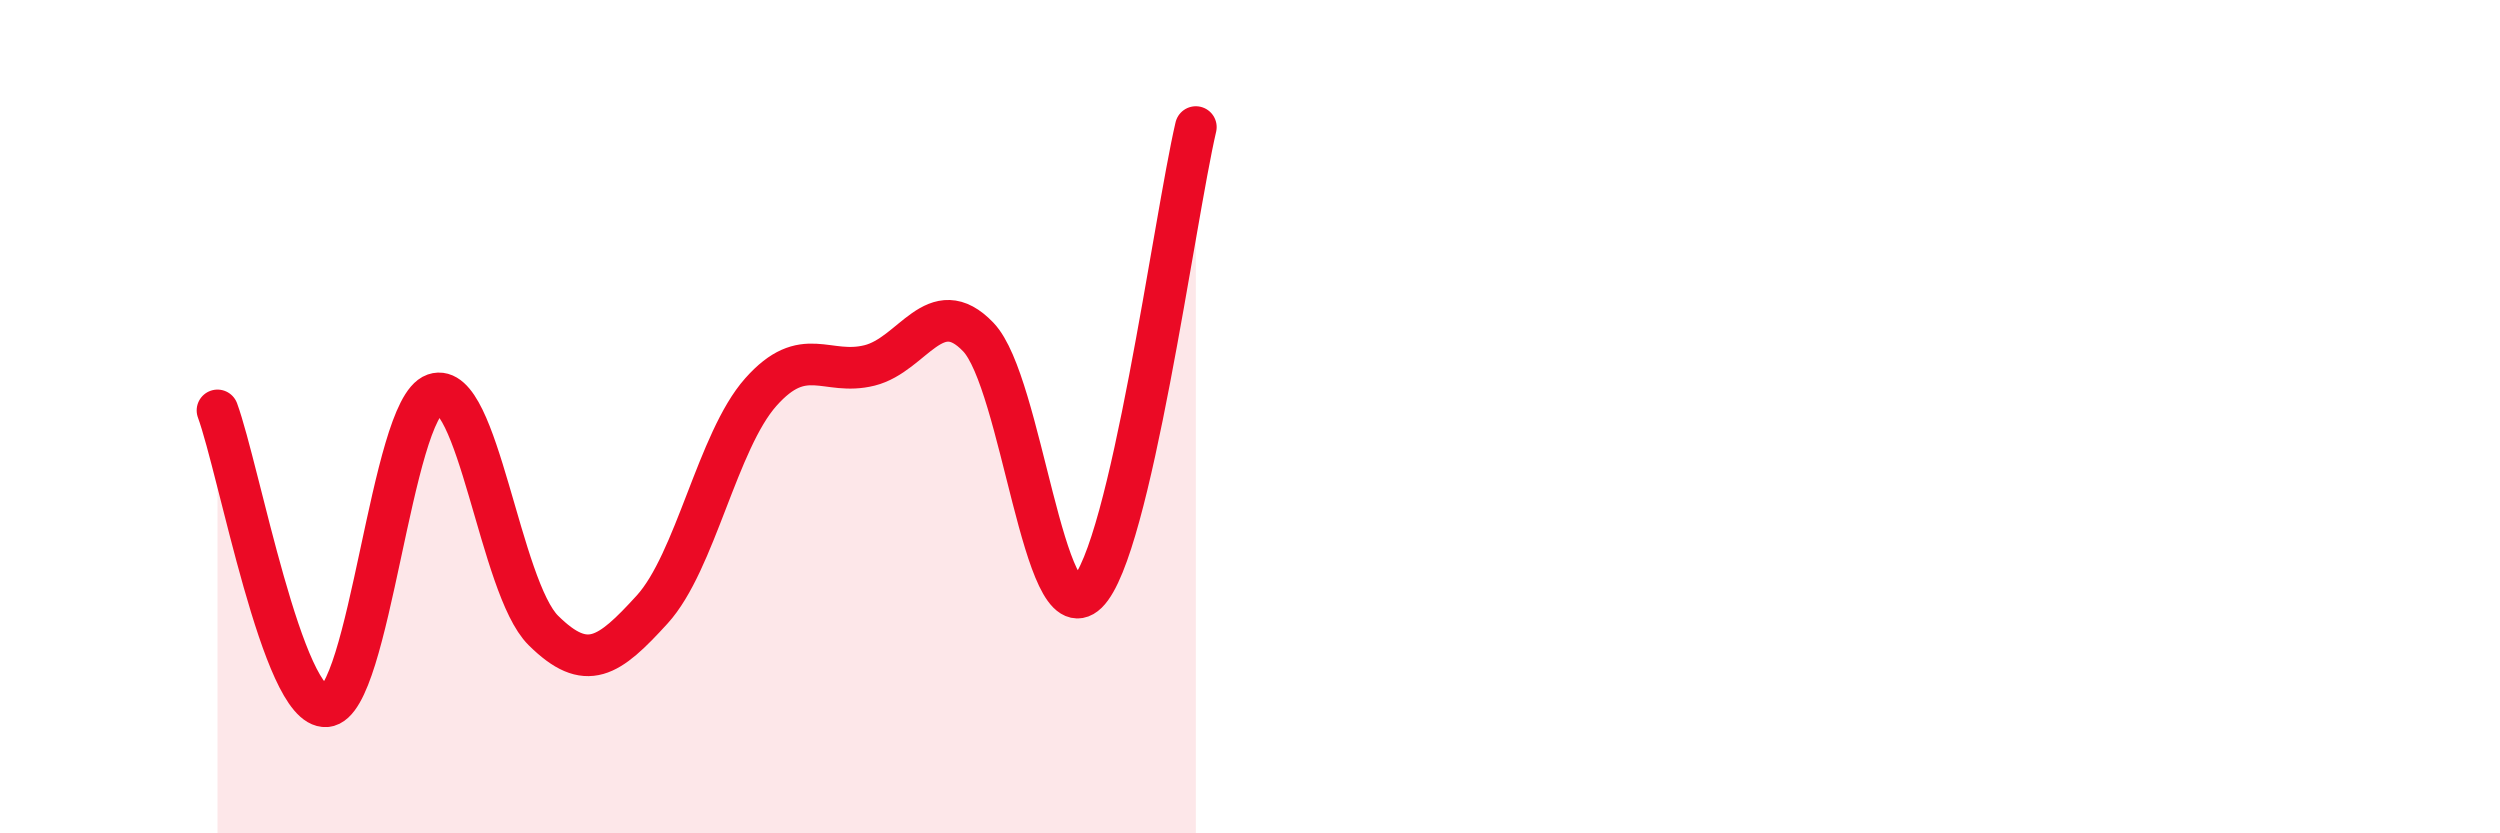
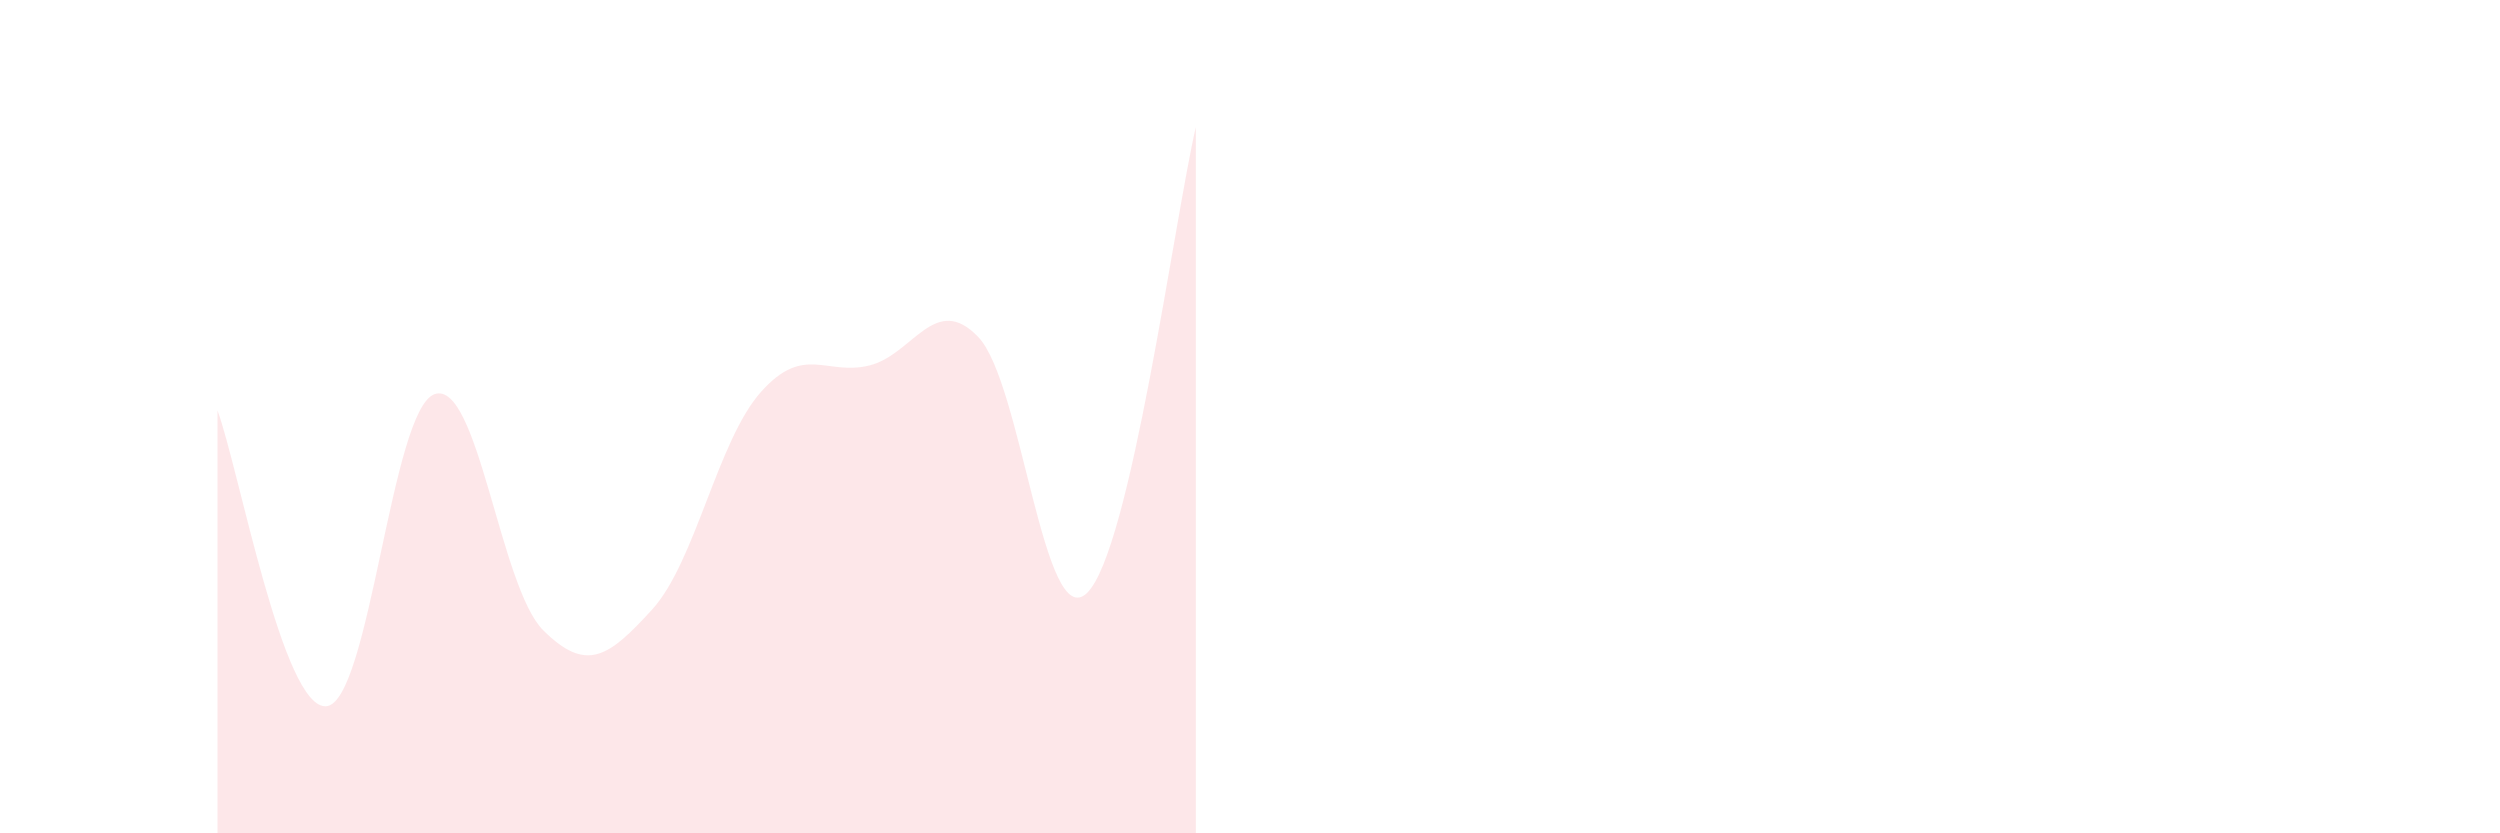
<svg xmlns="http://www.w3.org/2000/svg" width="60" height="20" viewBox="0 0 60 20">
  <path d="M 5.22,9.85 C 5.74,11.27 6.79,17.03 7.83,16.95 C 8.87,16.87 9.39,9.82 10.43,9.46 C 11.47,9.1 12,14.1 13.04,15.13 C 14.08,16.16 14.61,15.77 15.65,14.63 C 16.69,13.49 17.22,10.58 18.26,9.41 C 19.3,8.24 19.83,9.03 20.87,8.77 C 21.91,8.51 22.44,7 23.48,8.09 C 24.52,9.18 25.05,15.24 26.09,14.23 C 27.13,13.22 28.18,5.29 28.7,3.05L28.7 20L5.22 20Z" fill="#EB0A25" opacity="0.1" stroke-linecap="round" stroke-linejoin="round" />
-   <path d="M 5.22,9.85 C 5.74,11.27 6.79,17.03 7.83,16.95 C 8.87,16.87 9.39,9.82 10.43,9.46 C 11.47,9.1 12,14.1 13.04,15.13 C 14.08,16.16 14.61,15.77 15.65,14.63 C 16.69,13.49 17.22,10.58 18.26,9.41 C 19.3,8.24 19.83,9.03 20.87,8.77 C 21.91,8.51 22.44,7 23.48,8.09 C 24.52,9.18 25.05,15.24 26.09,14.23 C 27.13,13.22 28.18,5.29 28.7,3.05" stroke="#EB0A25" stroke-width="1" fill="none" stroke-linecap="round" stroke-linejoin="round" />
</svg>